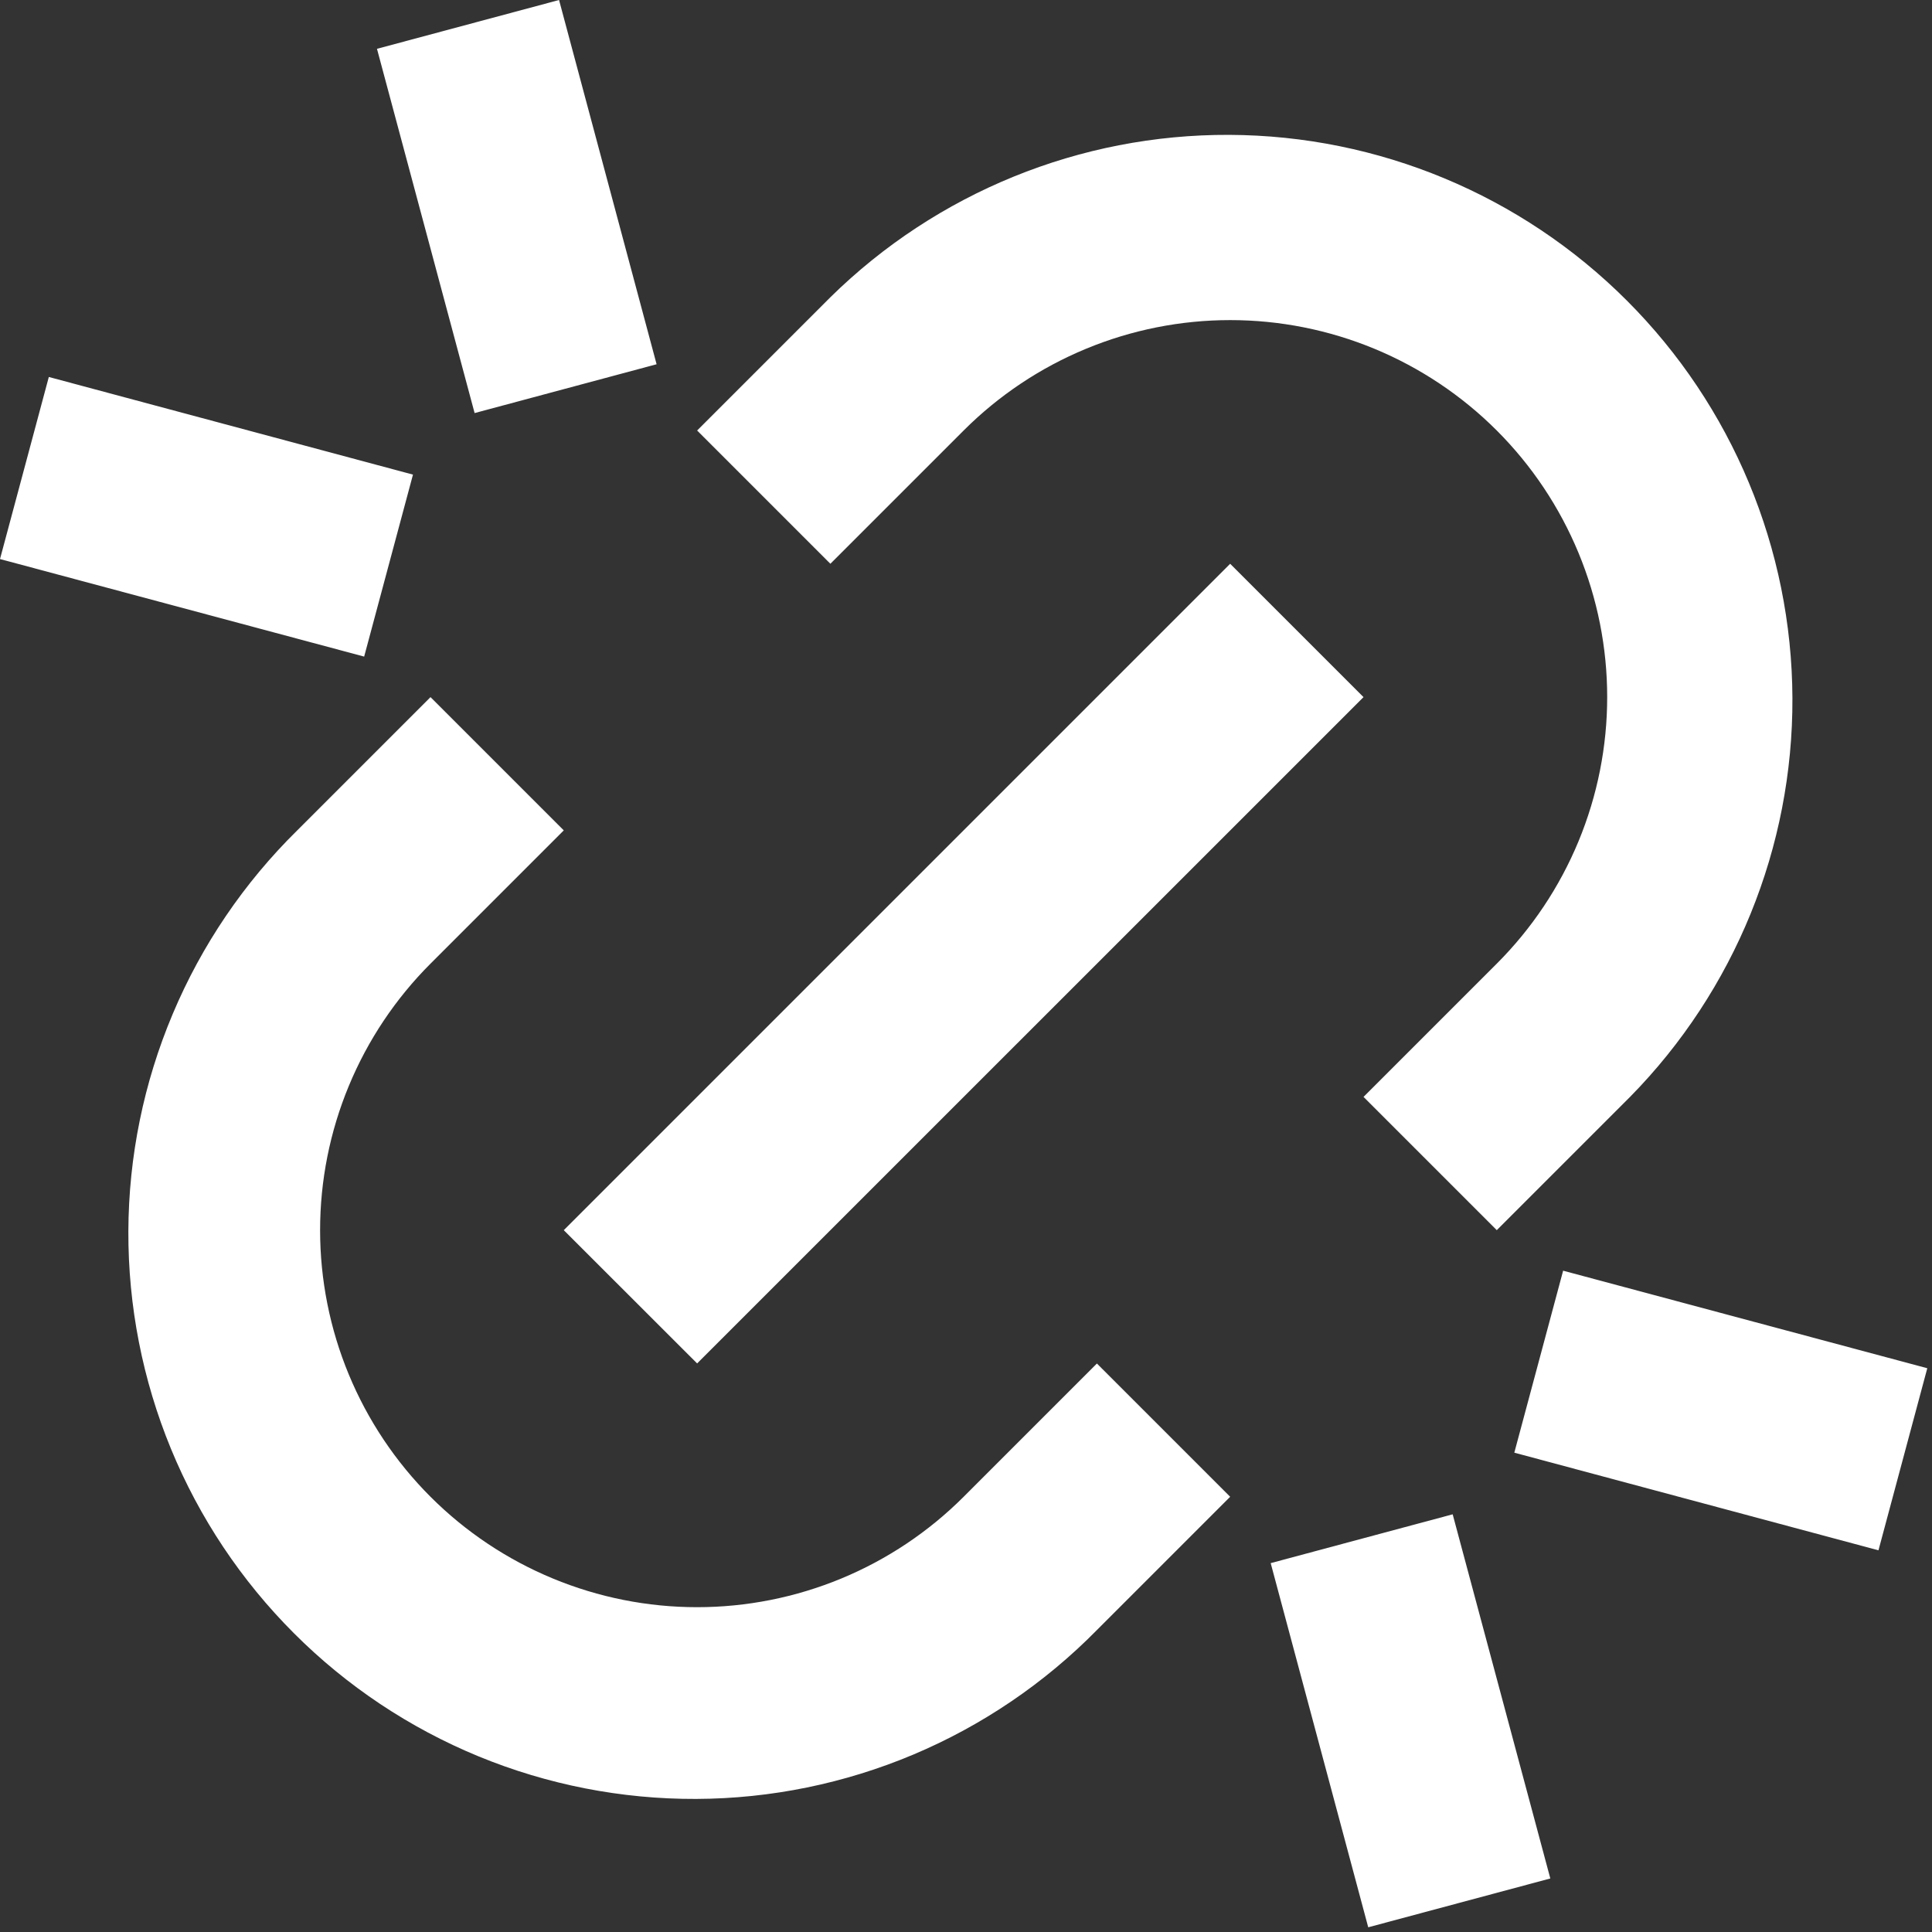
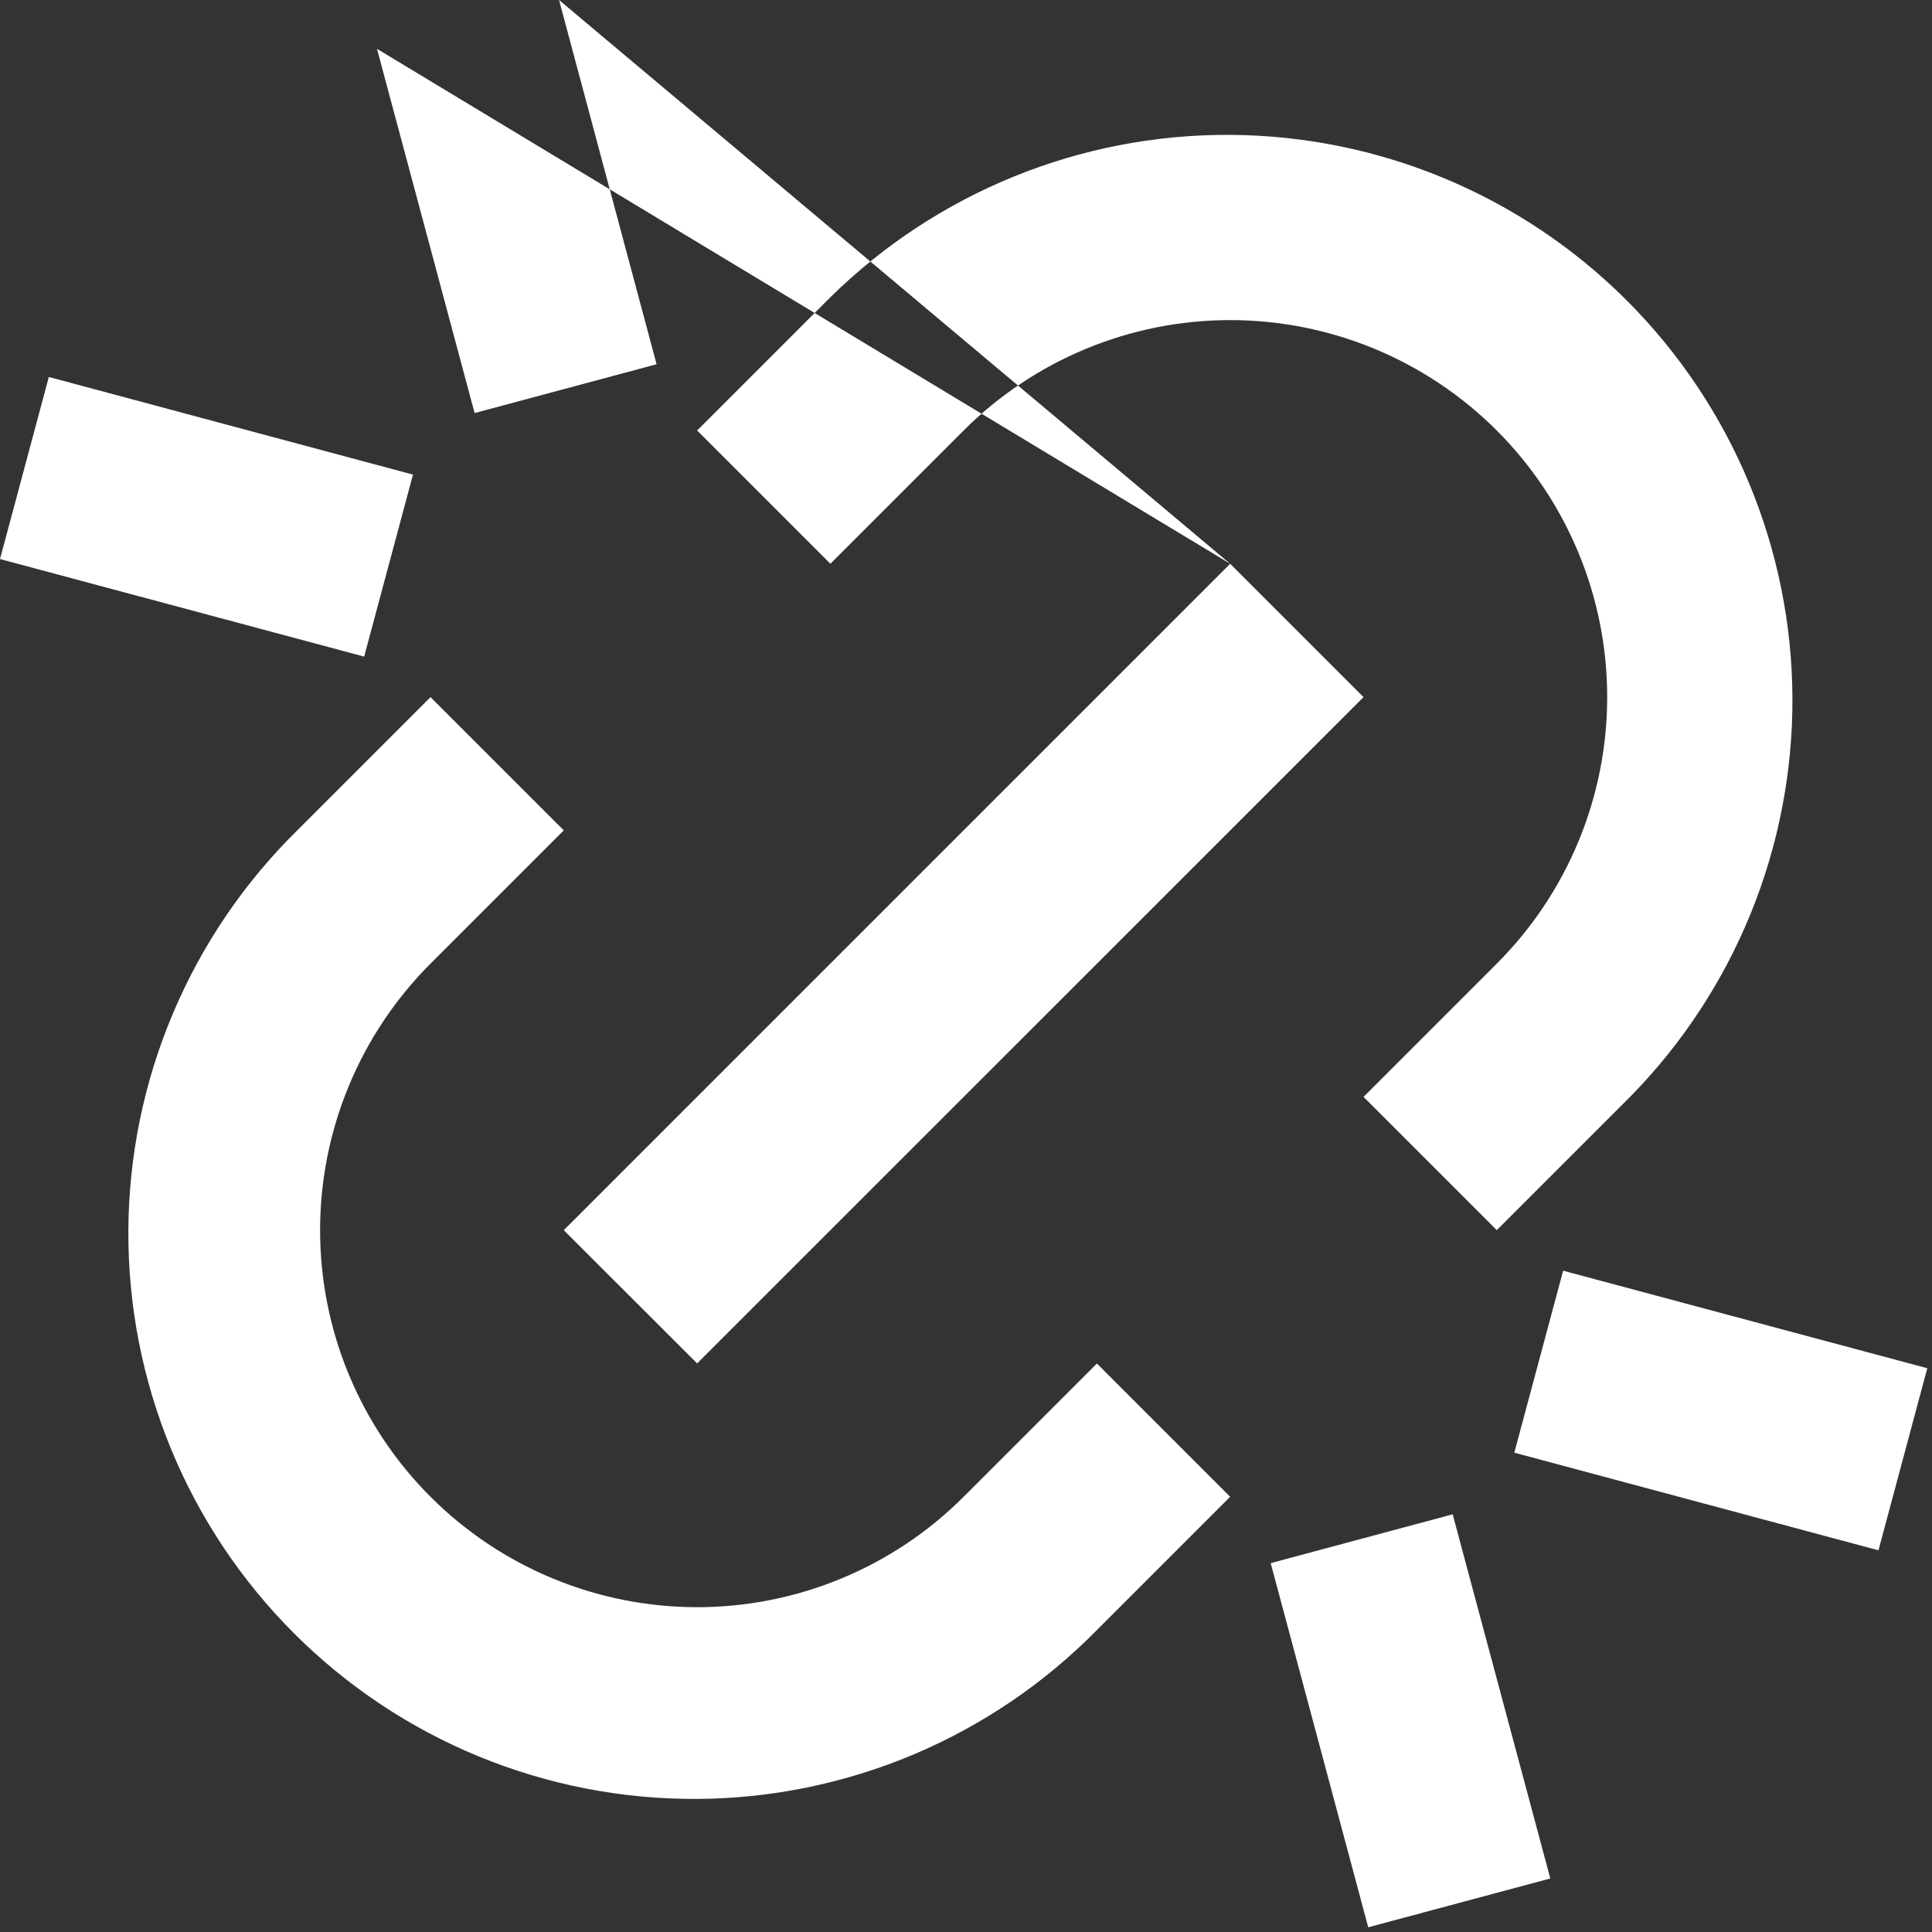
<svg xmlns="http://www.w3.org/2000/svg" width="41" height="41" viewBox="0 0 41 41" fill="none">
  <rect x="0" y="0" width="41" height="41" fill="#333333" stroke="none" />
-   <path id="Vector" d="M31.764 26.106L28.936 23.278L31.764 20.45C32.507 19.707 33.096 18.825 33.498 17.855C33.9 16.884 34.107 15.844 34.107 14.793C34.107 13.742 33.9 12.702 33.498 11.732C33.096 10.761 32.507 9.879 31.764 9.136C31.021 8.393 30.139 7.804 29.169 7.402C28.198 7 27.158 6.793 26.107 6.793C25.056 6.793 24.016 7 23.046 7.402C22.075 7.804 21.193 8.393 20.45 9.136L17.622 11.964L14.794 9.136L17.622 6.308C19.879 4.088 22.921 2.849 26.087 2.862C29.252 2.875 32.285 4.138 34.523 6.377C36.762 8.615 38.025 11.648 38.038 14.813C38.051 17.979 36.812 21.021 34.592 23.278L31.764 26.106ZM26.106 31.764L23.278 34.592C22.167 35.721 20.843 36.619 19.384 37.234C17.924 37.849 16.357 38.17 14.773 38.176C13.189 38.182 11.619 37.875 10.154 37.272C8.69 36.669 7.359 35.782 6.239 34.661C5.119 33.541 4.231 32.211 3.628 30.746C3.025 29.281 2.718 27.711 2.724 26.127C2.73 24.543 3.05 22.976 3.666 21.516C4.281 20.056 5.179 18.733 6.308 17.622L9.136 14.794L11.964 17.622L9.136 20.45C8.393 21.193 7.804 22.075 7.402 23.046C7 24.016 6.793 25.056 6.793 26.107C6.793 27.158 7 28.198 7.402 29.169C7.804 30.139 8.393 31.021 9.136 31.764C9.879 32.507 10.761 33.096 11.732 33.498C12.702 33.9 13.742 34.107 14.793 34.107C15.844 34.107 16.884 33.9 17.855 33.498C18.825 33.096 19.707 32.507 20.45 31.764L23.278 28.936L26.106 31.764ZM26.106 11.964L28.936 14.794L14.794 28.934L11.964 26.106L26.106 11.964ZM8 1.036L11.864 0L13.934 7.73L10.072 8.766L8 1.036ZM26.966 33.172L30.828 32.136L32.9 39.864L29.036 40.9L26.966 33.172ZM1.036 8L8.764 10.072L7.728 13.934L0 11.864L1.036 8ZM33.172 26.966L40.9 29.036L39.864 32.9L32.136 30.828L33.172 26.966Z" fill="white" />
+   <path id="Vector" d="M31.764 26.106L28.936 23.278L31.764 20.45C32.507 19.707 33.096 18.825 33.498 17.855C33.9 16.884 34.107 15.844 34.107 14.793C34.107 13.742 33.9 12.702 33.498 11.732C33.096 10.761 32.507 9.879 31.764 9.136C31.021 8.393 30.139 7.804 29.169 7.402C28.198 7 27.158 6.793 26.107 6.793C25.056 6.793 24.016 7 23.046 7.402C22.075 7.804 21.193 8.393 20.45 9.136L17.622 11.964L14.794 9.136L17.622 6.308C19.879 4.088 22.921 2.849 26.087 2.862C29.252 2.875 32.285 4.138 34.523 6.377C36.762 8.615 38.025 11.648 38.038 14.813C38.051 17.979 36.812 21.021 34.592 23.278L31.764 26.106ZM26.106 31.764L23.278 34.592C22.167 35.721 20.843 36.619 19.384 37.234C17.924 37.849 16.357 38.17 14.773 38.176C13.189 38.182 11.619 37.875 10.154 37.272C8.69 36.669 7.359 35.782 6.239 34.661C5.119 33.541 4.231 32.211 3.628 30.746C3.025 29.281 2.718 27.711 2.724 26.127C2.73 24.543 3.05 22.976 3.666 21.516C4.281 20.056 5.179 18.733 6.308 17.622L9.136 14.794L11.964 17.622L9.136 20.45C8.393 21.193 7.804 22.075 7.402 23.046C7 24.016 6.793 25.056 6.793 26.107C6.793 27.158 7 28.198 7.402 29.169C7.804 30.139 8.393 31.021 9.136 31.764C9.879 32.507 10.761 33.096 11.732 33.498C12.702 33.9 13.742 34.107 14.793 34.107C15.844 34.107 16.884 33.9 17.855 33.498C18.825 33.096 19.707 32.507 20.45 31.764L23.278 28.936L26.106 31.764ZM26.106 11.964L28.936 14.794L14.794 28.934L11.964 26.106L26.106 11.964ZL11.864 0L13.934 7.73L10.072 8.766L8 1.036ZM26.966 33.172L30.828 32.136L32.9 39.864L29.036 40.9L26.966 33.172ZM1.036 8L8.764 10.072L7.728 13.934L0 11.864L1.036 8ZM33.172 26.966L40.9 29.036L39.864 32.9L32.136 30.828L33.172 26.966Z" fill="white" />
</svg>